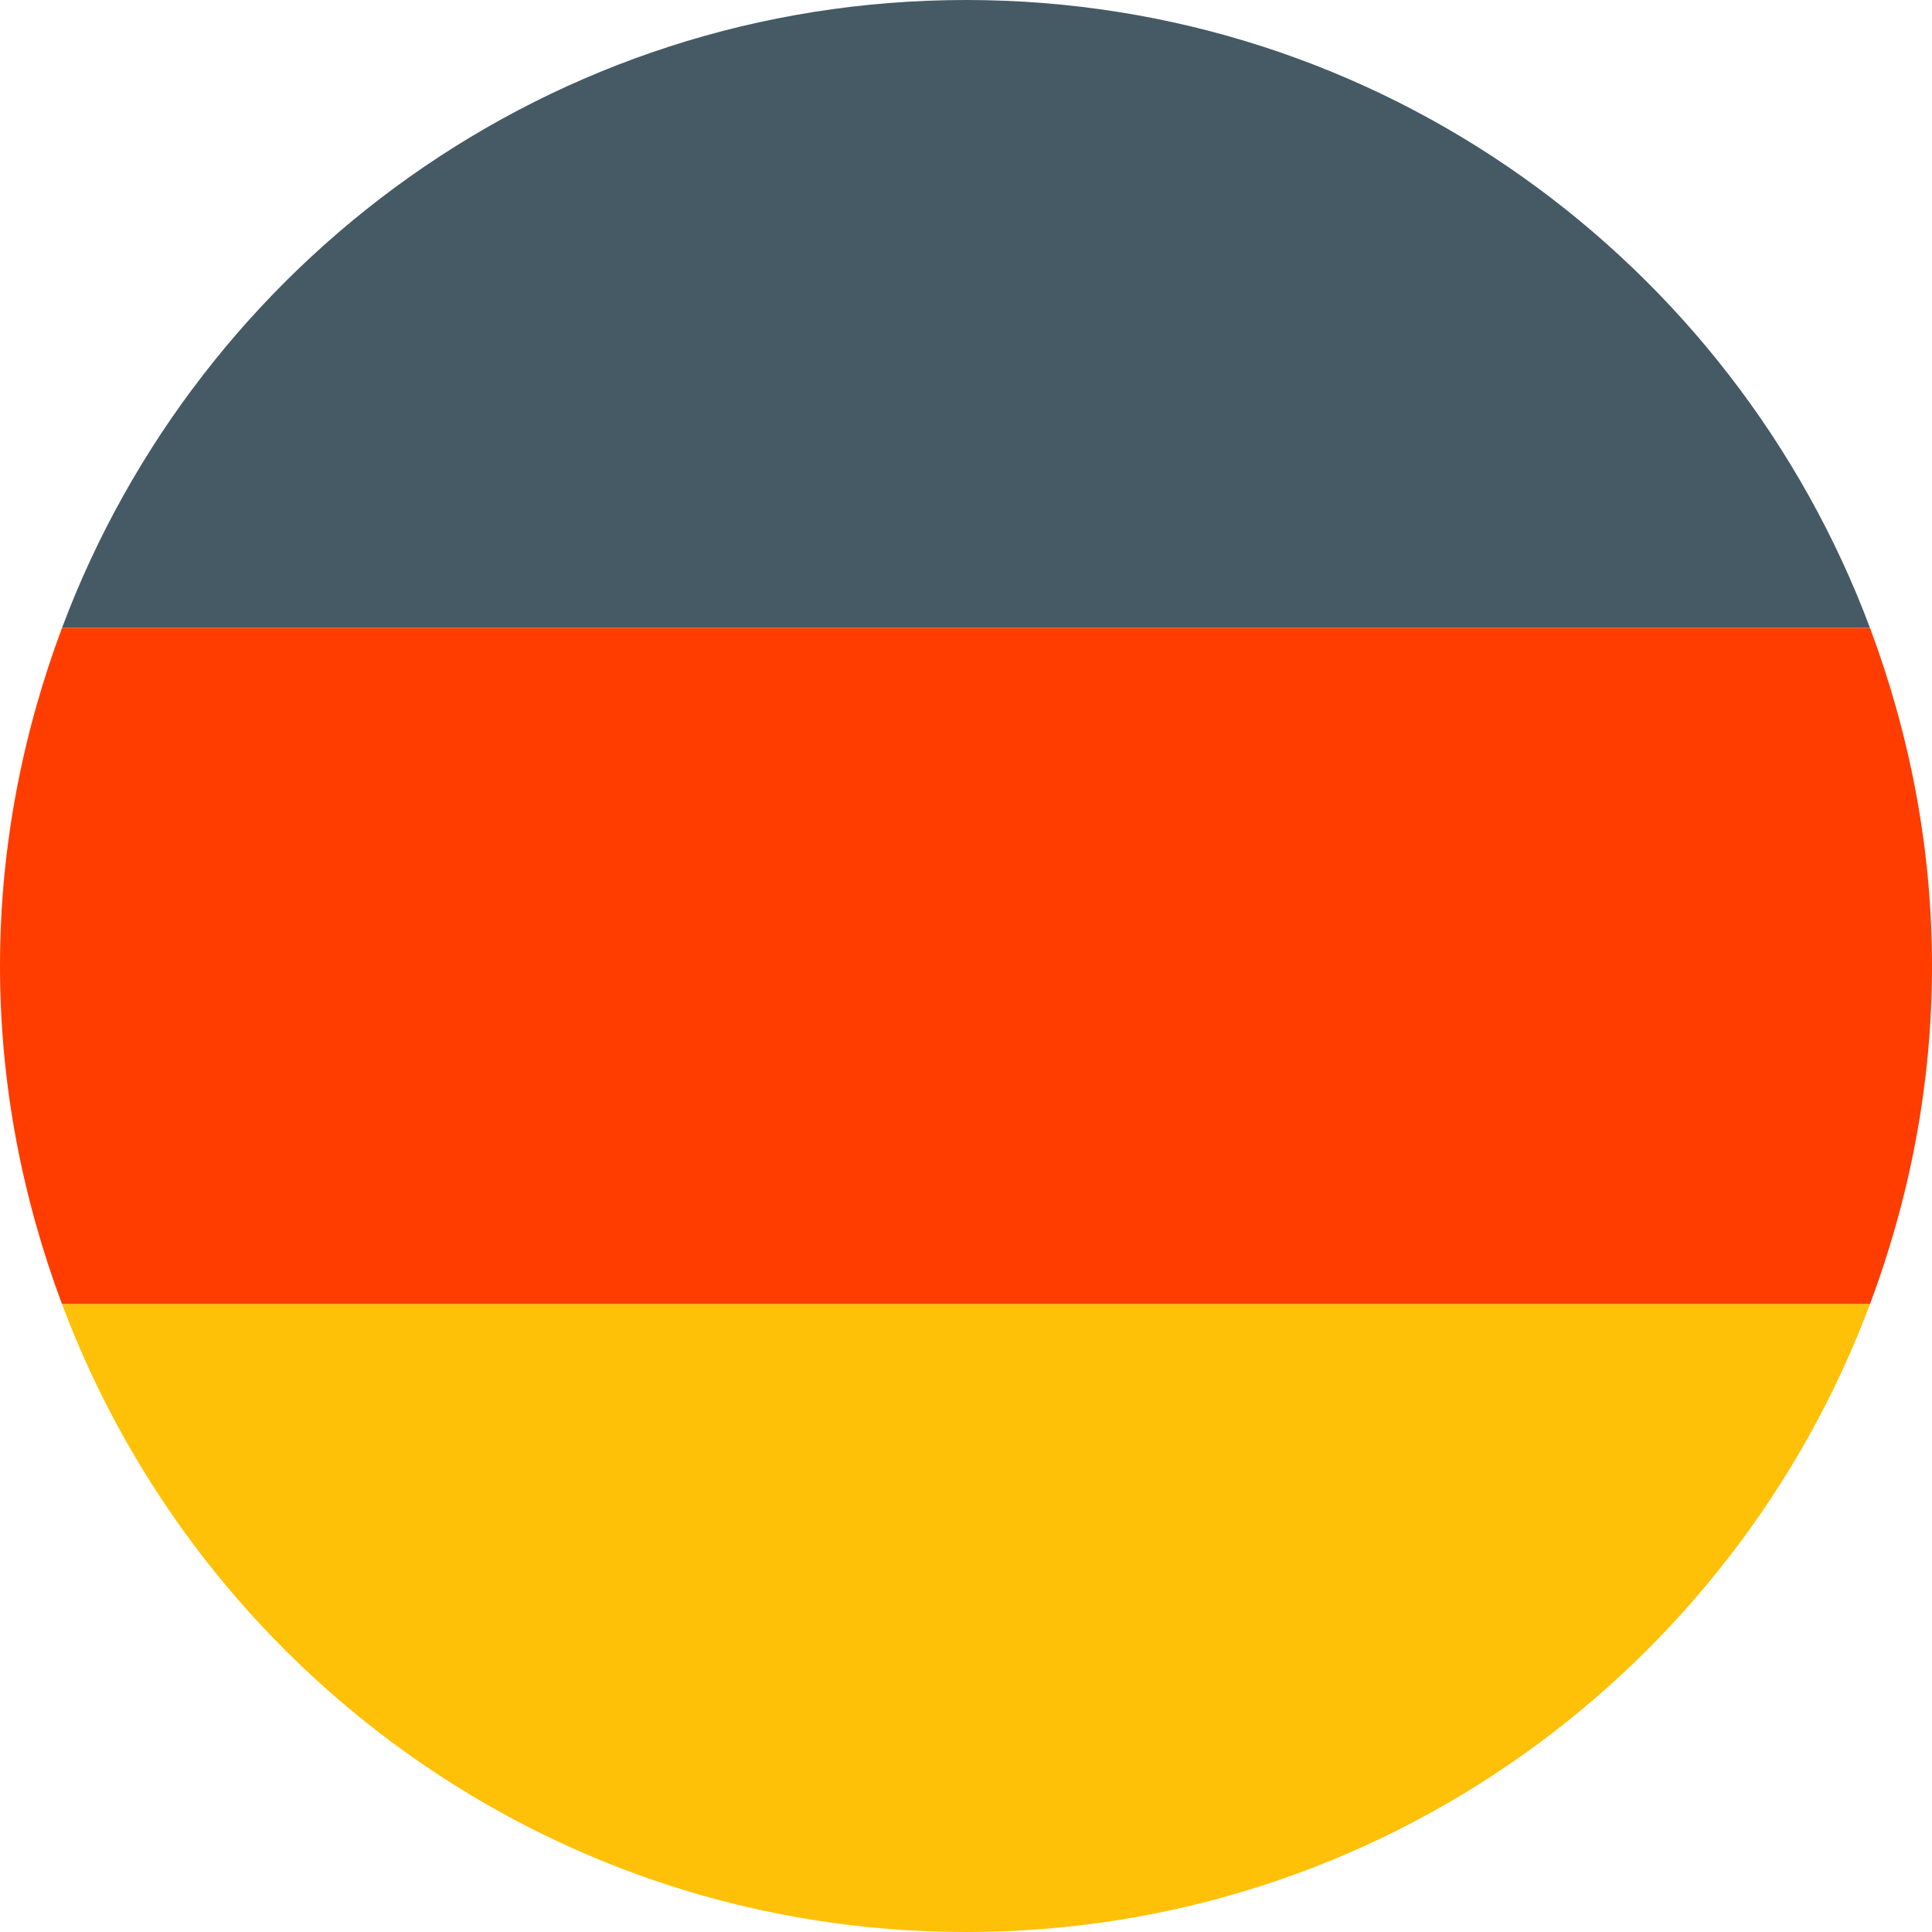
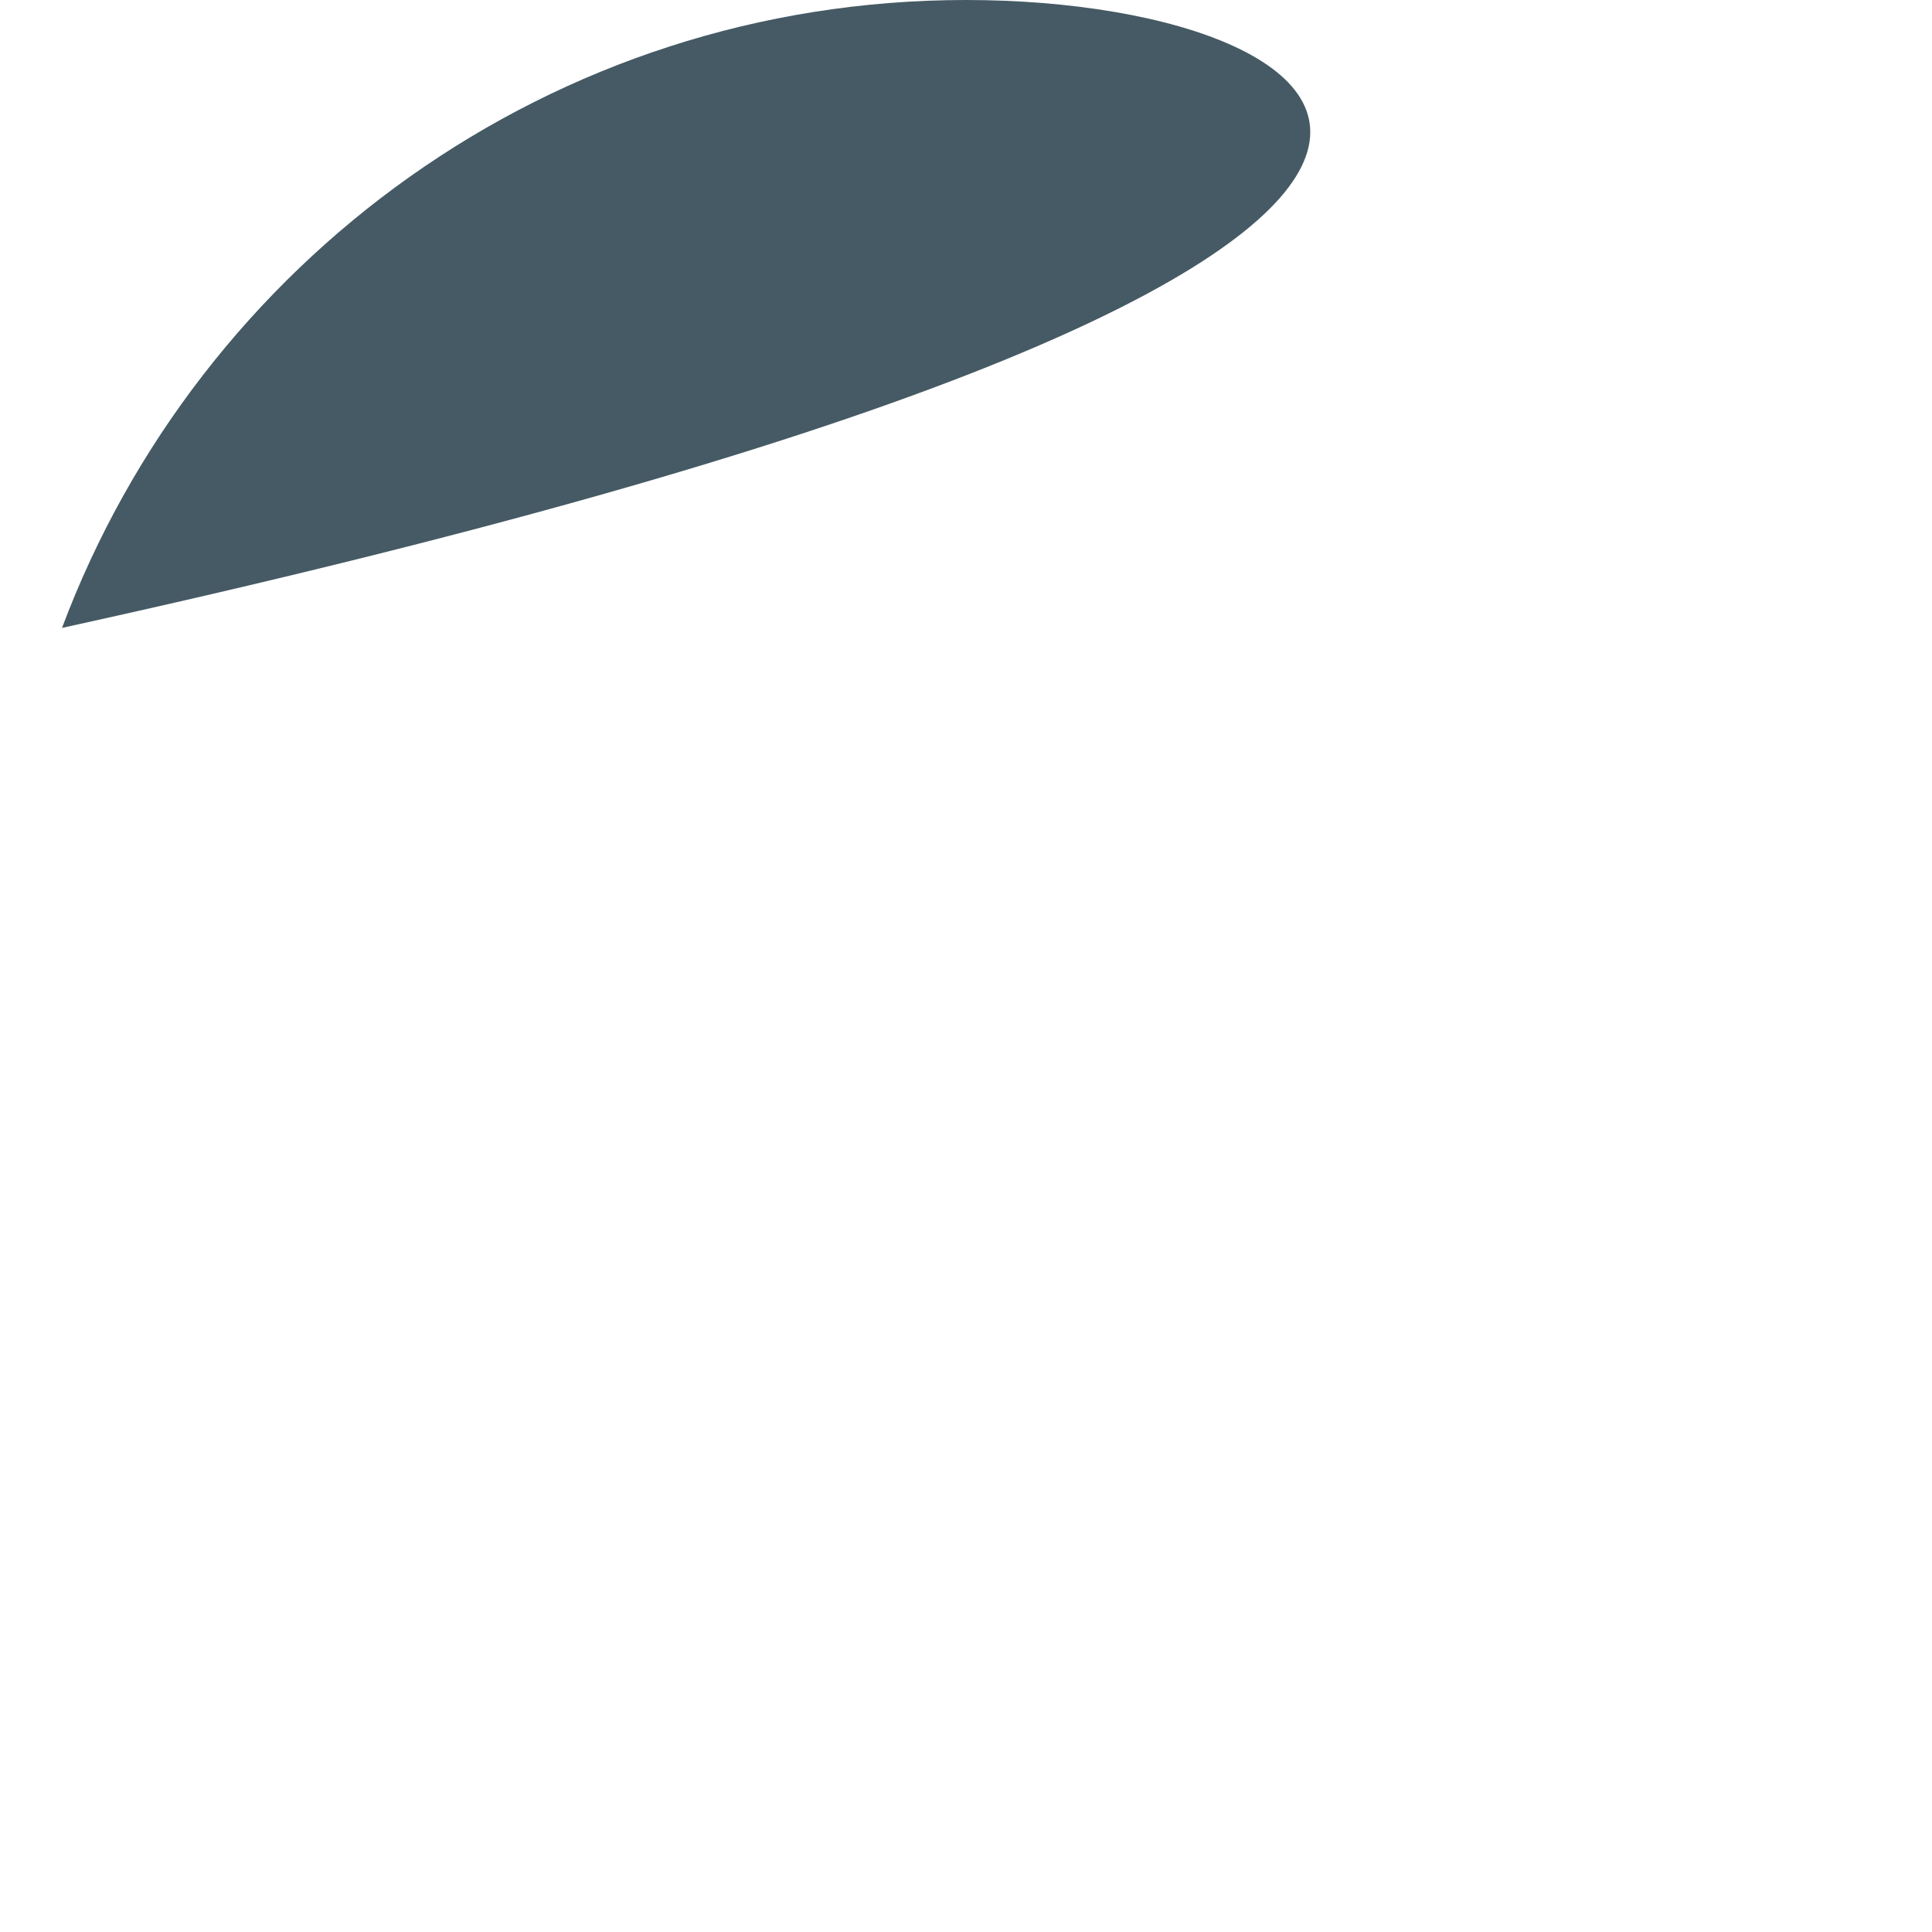
<svg xmlns="http://www.w3.org/2000/svg" width="20" height="20" viewBox="0 0 20 20" fill="none">
-   <path d="M10 0C5.711 0 2.063 2.706 0.642 6.5H19.358C17.938 2.706 14.29 0 10 0Z" fill="#455A64" />
-   <path d="M20 10C20 8.767 19.766 7.591 19.358 6.5H0.642C0.234 7.591 0 8.767 0 10C0 11.233 0.234 12.409 0.642 13.5H19.358C19.766 12.409 20 11.233 20 10Z" fill="#FF3D00" />
-   <path d="M19.358 13.5H0.642C2.063 17.294 5.711 20 10 20C14.29 20 17.938 17.294 19.358 13.5Z" fill="#FFC107" />
+   <path d="M10 0C5.711 0 2.063 2.706 0.642 6.5C17.938 2.706 14.29 0 10 0Z" fill="#455A64" />
</svg>